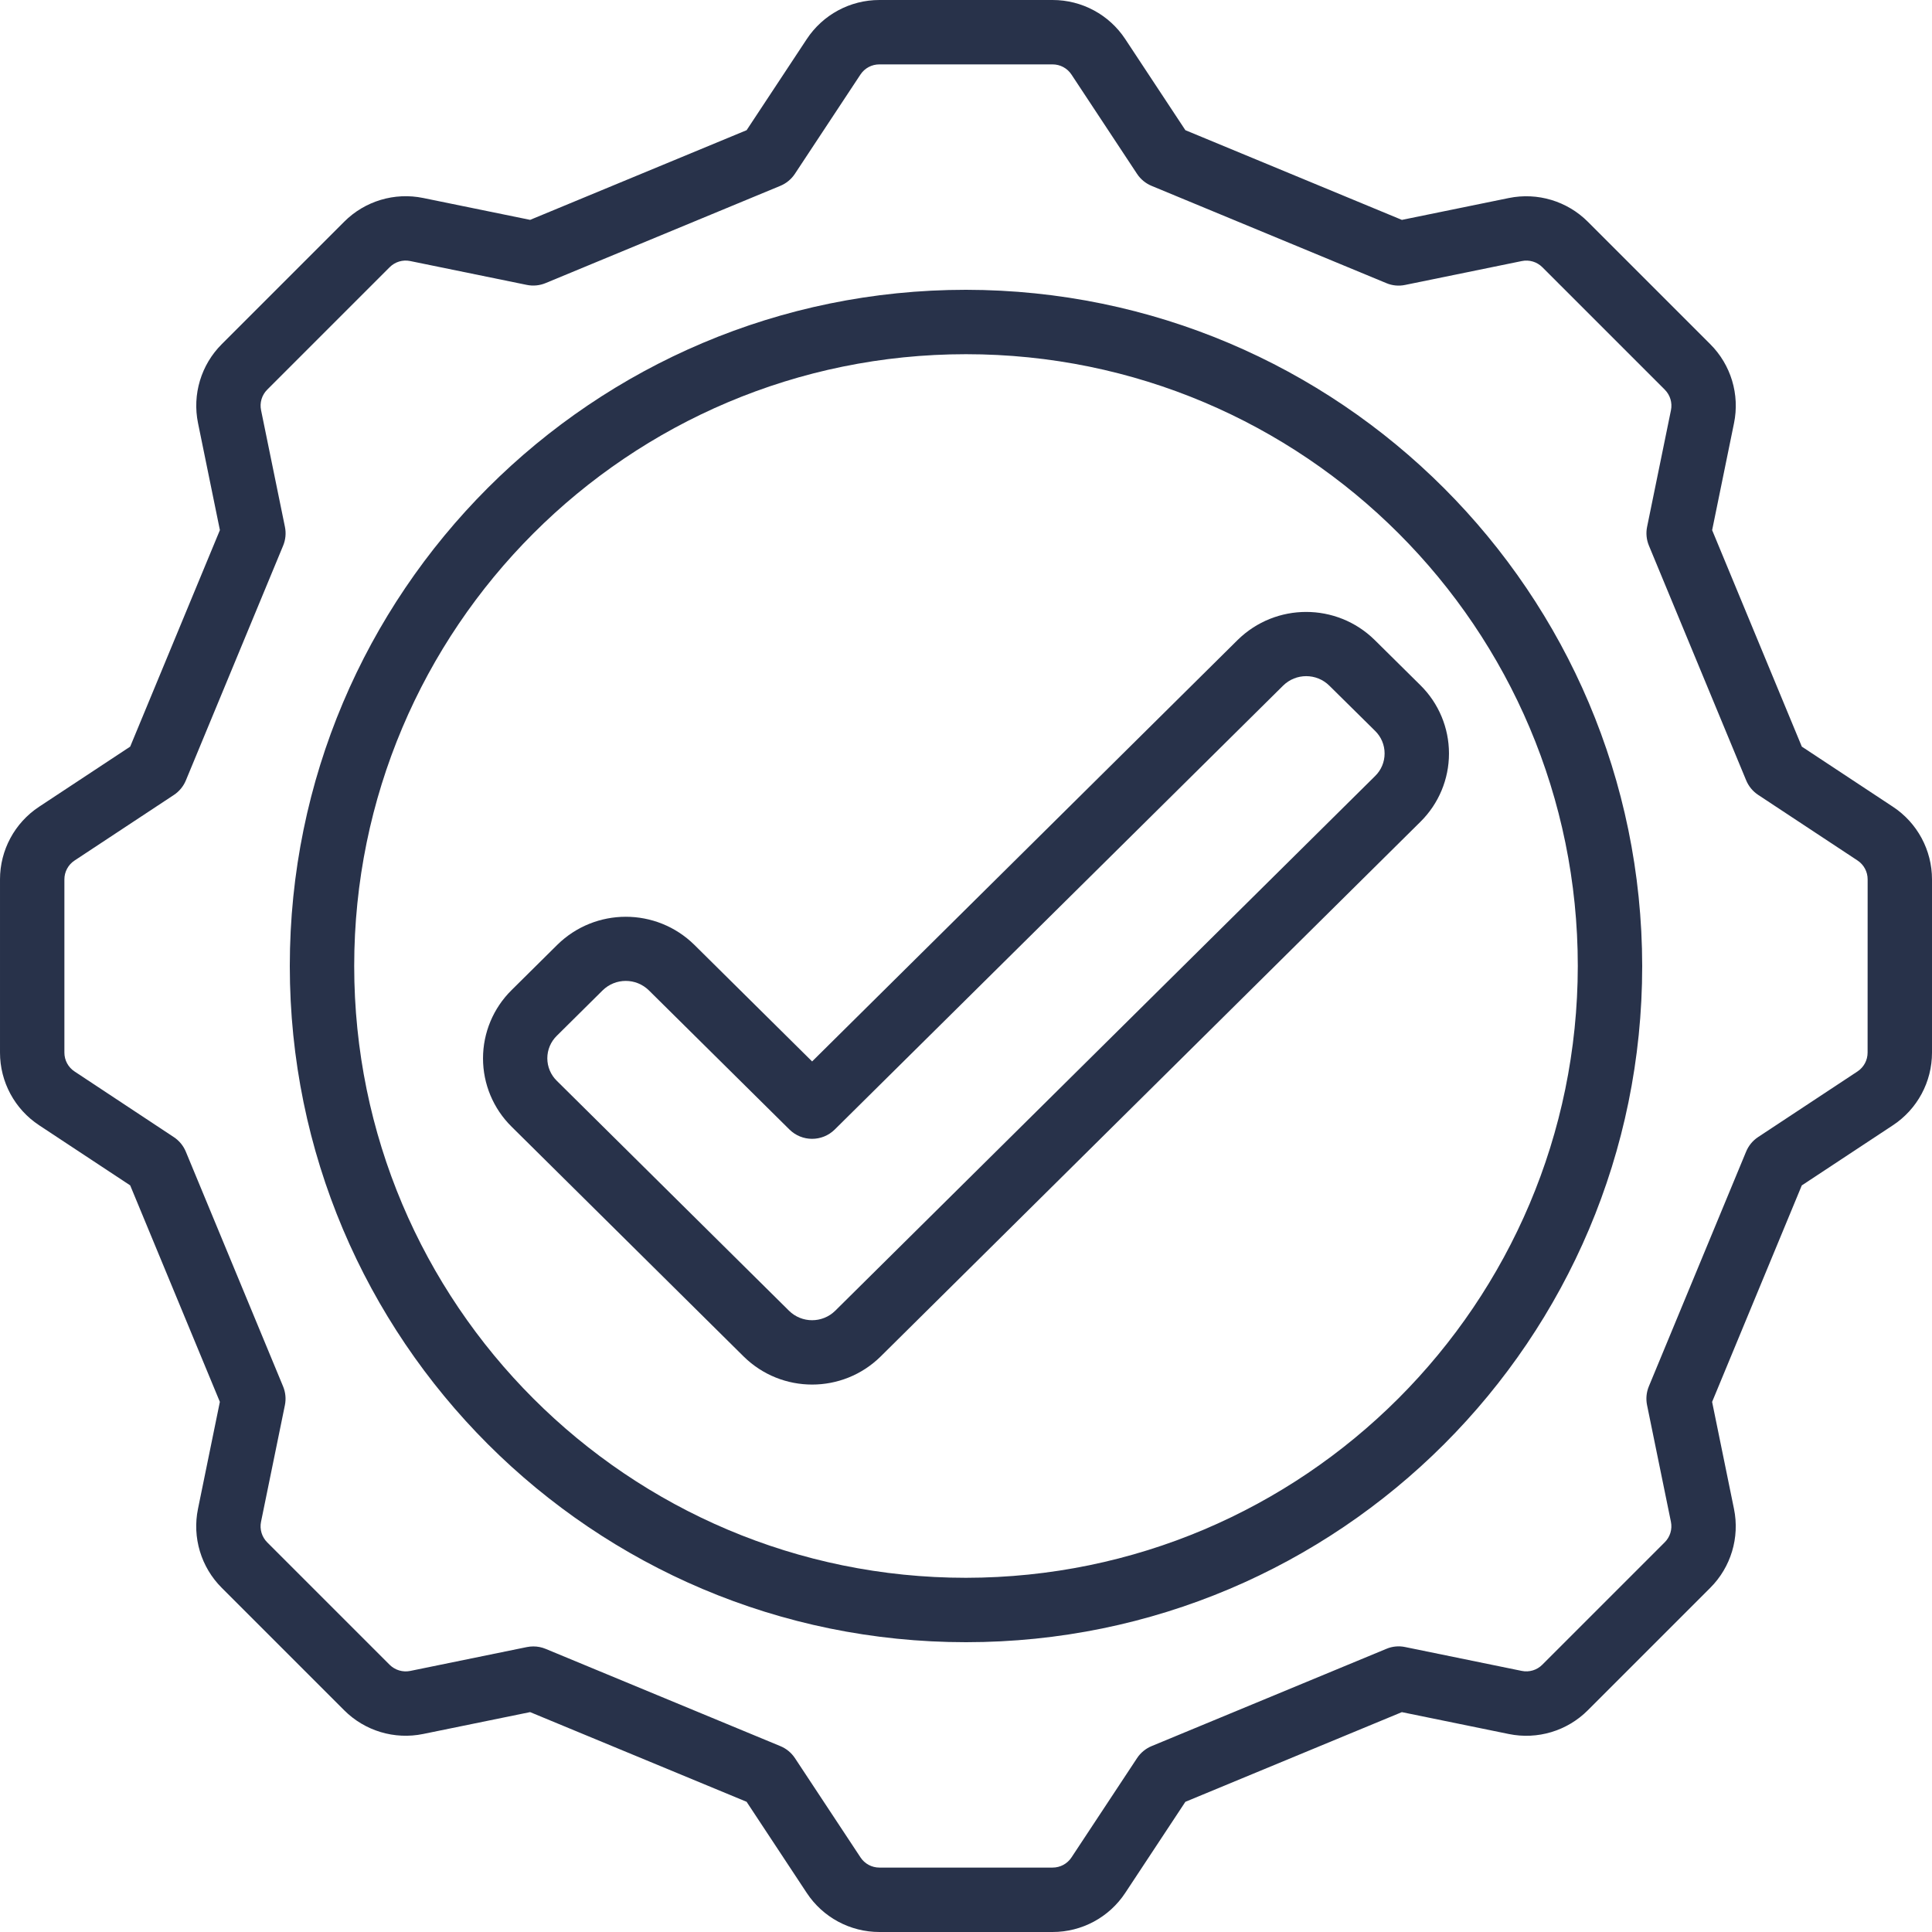
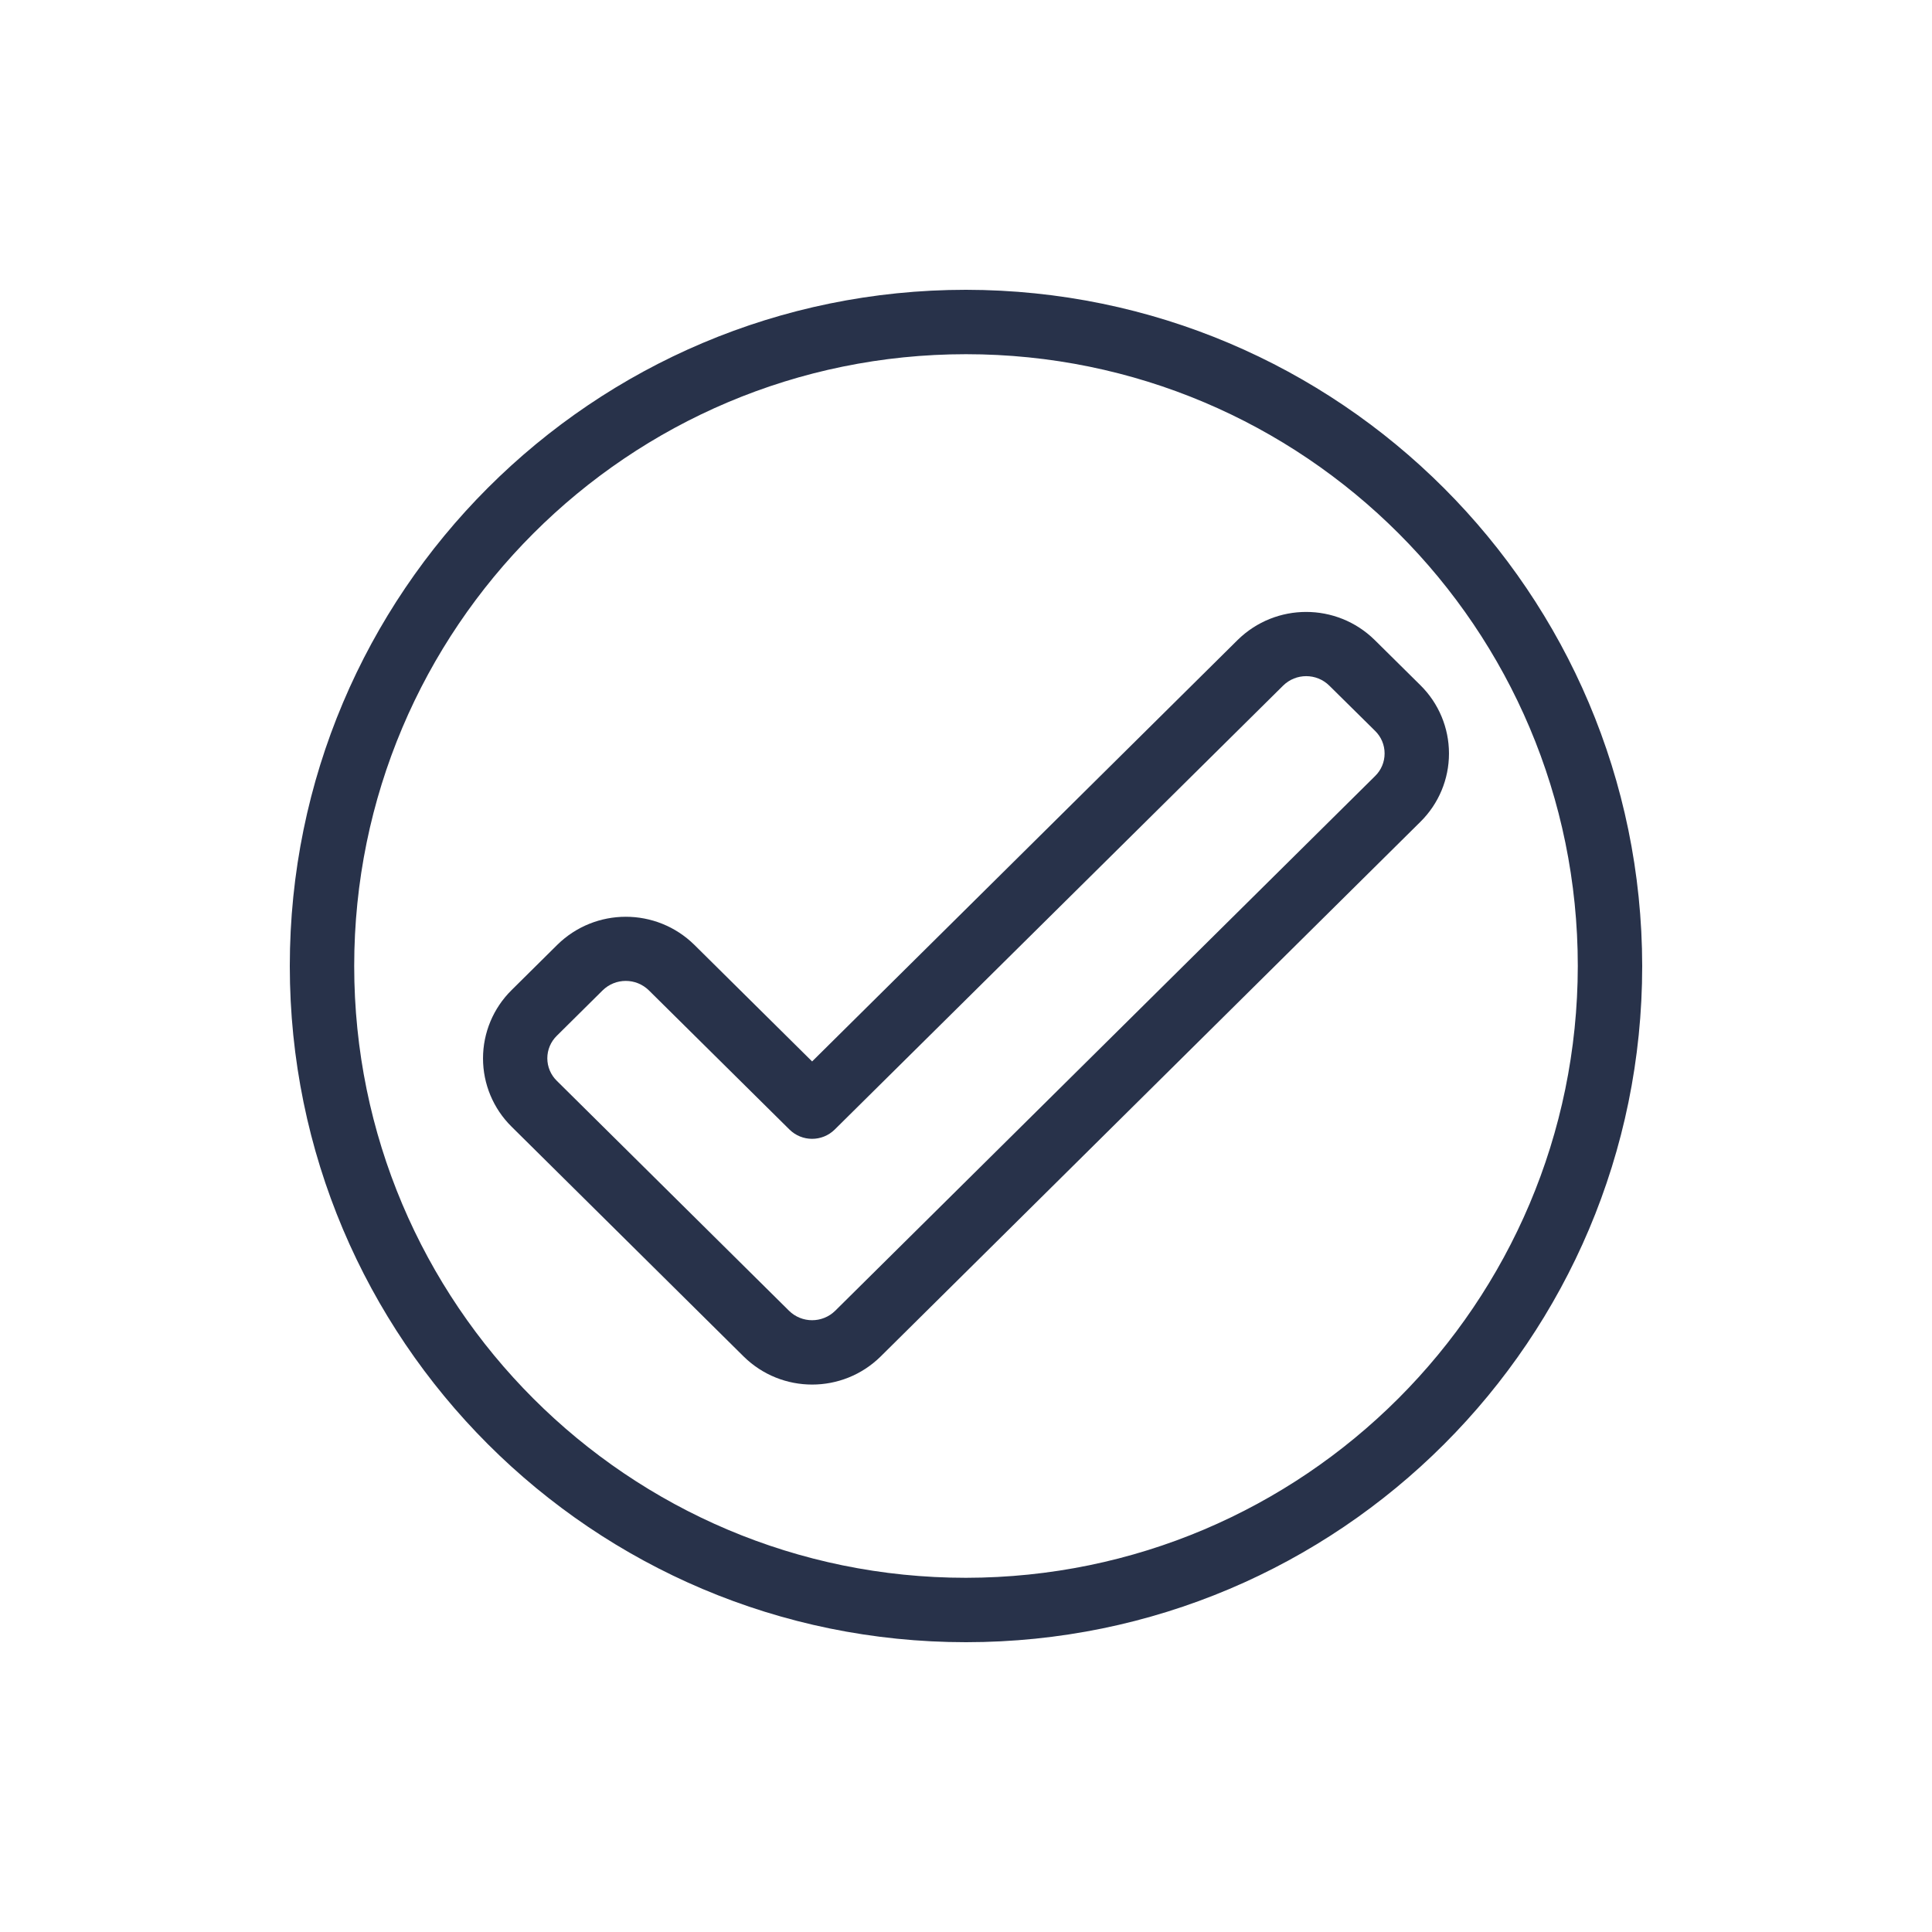
<svg xmlns="http://www.w3.org/2000/svg" id="Capa_1" height="300" viewBox="0 0 512 512" width="300" version="1.1">
  <g width="100%" height="100%" transform="matrix(1,0,0,1,0,0)">
    <g>
      <g id="Page-1_45_">
        <g id="_x30_46---Tick">
-           <path id="Shape_233_" d="m501.632 213.794-24.132-15.932-23.765-57.37 5.794-28.331c1.564-7.601-.803-15.478-6.298-20.958l-32.427-32.427c-5.482-5.485-13.352-7.851-20.949-6.298l-28.339 5.794-57.378-23.772-15.94-24.149c-4.27-6.471-11.508-10.361-19.26-10.351h-45.875c-7.759-.009-15.001 3.888-19.268 10.368l-15.933 24.132-57.37 23.765-28.331-5.794c-7.601-1.564-15.478.803-20.958 6.298l-32.425 32.427c-5.492 5.478-7.859 13.351-6.298 20.949l5.794 28.339-23.774 57.378-24.149 15.94c-6.471 4.27-10.361 11.508-10.351 19.26v45.875c-.009 7.759 3.888 15.001 10.368 19.268l24.132 15.933 23.765 57.37-5.794 28.331c-1.564 7.601.803 15.478 6.298 20.958l32.427 32.427c5.478 5.492 13.351 7.859 20.949 6.298l28.339-5.794 57.37 23.765 15.94 24.149c4.269 6.477 11.511 10.37 19.268 10.359h45.875c7.759.009 15.001-3.888 19.268-10.368l15.932-24.132 57.37-23.765 28.331 5.794c7.601 1.564 15.478-.803 20.958-6.298l32.427-32.427c5.492-5.478 7.859-13.351 6.298-20.949l-5.794-28.339 23.765-57.37 24.149-15.94c6.477-4.269 10.37-11.511 10.359-19.268v-45.875c.009-7.76-3.888-15.003-10.368-19.27zm-6.699 65.144c.008 2.021-1.007 3.909-2.697 5.018l-26.317 17.374c-1.424.941-2.532 2.288-3.183 3.866l-25.771 62.199c-.652 1.573-.819 3.306-.478 4.975l6.323 30.908c.409 1.979-.211 4.031-1.647 5.453l-32.427 32.427c-1.424 1.439-3.479 2.059-5.461 1.647l-30.899-6.323c-1.668-.353-3.404-.186-4.975.478l-62.199 25.771c-1.578.651-2.924 1.759-3.866 3.183l-17.365 26.3c-1.106 1.699-2.999 2.721-5.026 2.714h-45.884c-2.021.008-3.909-1.007-5.018-2.697l-17.374-26.308c-.941-1.424-2.288-2.532-3.866-3.183l-62.199-25.771c-1.036-.431-2.147-.651-3.268-.649-.573.002-1.145.059-1.707.171l-30.908 6.323c-1.983.403-4.035-.212-5.47-1.638l-32.427-32.427c-1.432-1.428-2.051-3.48-1.647-5.461l6.323-30.899c.341-1.669.174-3.401-.478-4.975l-25.771-62.199c-.651-1.578-1.759-2.924-3.183-3.866l-26.288-17.385c-1.699-1.106-2.721-2.999-2.714-5.026v-45.875c-.008-2.021 1.007-3.909 2.697-5.018l26.317-17.374c1.424-.941 2.532-2.288 3.183-3.866l25.771-62.199c.652-1.573.819-3.306.478-4.975l-6.323-30.908c-.417-1.983.2-4.043 1.638-5.47l32.427-32.427c1.424-1.439 3.479-2.059 5.461-1.647l30.899 6.323c1.669.341 3.401.174 4.975-.478l62.199-25.771c1.578-.651 2.924-1.759 3.866-3.183l17.365-26.3c1.112-1.701 3.011-2.72 5.043-2.705h45.875c2.021-.008 3.909 1.007 5.018 2.697l17.374 26.317c.941 1.424 2.288 2.532 3.866 3.183l62.199 25.771c1.571.663 3.307.83 4.975.478l30.908-6.323c1.983-.417 4.043.2 5.47 1.638l32.427 32.427c1.432 1.428 2.051 3.48 1.647 5.461l-6.323 30.899c-.341 1.669-.174 3.401.478 4.975l25.771 62.199c.651 1.578 1.759 2.924 3.183 3.866l26.3 17.365c1.699 1.106 2.721 2.999 2.714 5.026z" fill="#28324a" fill-opacity="1" data-original-color="#000000ff" stroke="none" stroke-opacity="1" />
          <path id="Shape_232_" d="m256 76.8c-98.969 0-179.2 80.231-179.2 179.2s80.231 179.2 179.2 179.2 179.2-80.231 179.2-179.2c-.113-98.923-80.277-179.087-179.2-179.2zm0 341.333c-89.544 0-162.133-72.59-162.133-162.133s72.589-162.133 162.133-162.133 162.133 72.589 162.133 162.133c-.098 89.503-72.63 162.035-162.133 162.133z" fill="#28324a" fill-opacity="1" data-original-color="#000000ff" stroke="none" stroke-opacity="1" />
          <path id="Shape_231_" d="m328.004 169.583-112.785 111.71-31.223-30.916c-10.076-9.899-26.225-9.899-36.301 0l-12.126 12.015c-4.84 4.775-7.565 11.291-7.565 18.091s2.725 13.315 7.565 18.091l61.508 60.911c10.068 9.917 26.233 9.917 36.301 0l143.053-141.705c4.84-4.775 7.565-11.291 7.565-18.091 0-6.799-2.725-13.315-7.565-18.091l-12.143-12.015c-10.074-9.888-26.21-9.888-36.284 0zm38.929 30.097c.007 2.249-.898 4.404-2.509 5.973l-143.07 141.696c-3.399 3.364-8.872 3.364-12.271 0l-61.517-60.919c-1.612-1.569-2.521-3.724-2.521-5.973s.909-4.404 2.521-5.973l12.126-12.015c3.405-3.356 8.874-3.356 12.279 0l37.239 36.864c3.325 3.292 8.681 3.292 12.006 0l118.81-117.623c3.396-3.363 8.867-3.363 12.262 0l12.143 11.998c1.605 1.572 2.507 3.726 2.502 5.972z" fill="#28324a" fill-opacity="1" data-original-color="#000000ff" stroke="none" stroke-opacity="1" />
        </g>
      </g>
    </g>
  </g>
</svg>